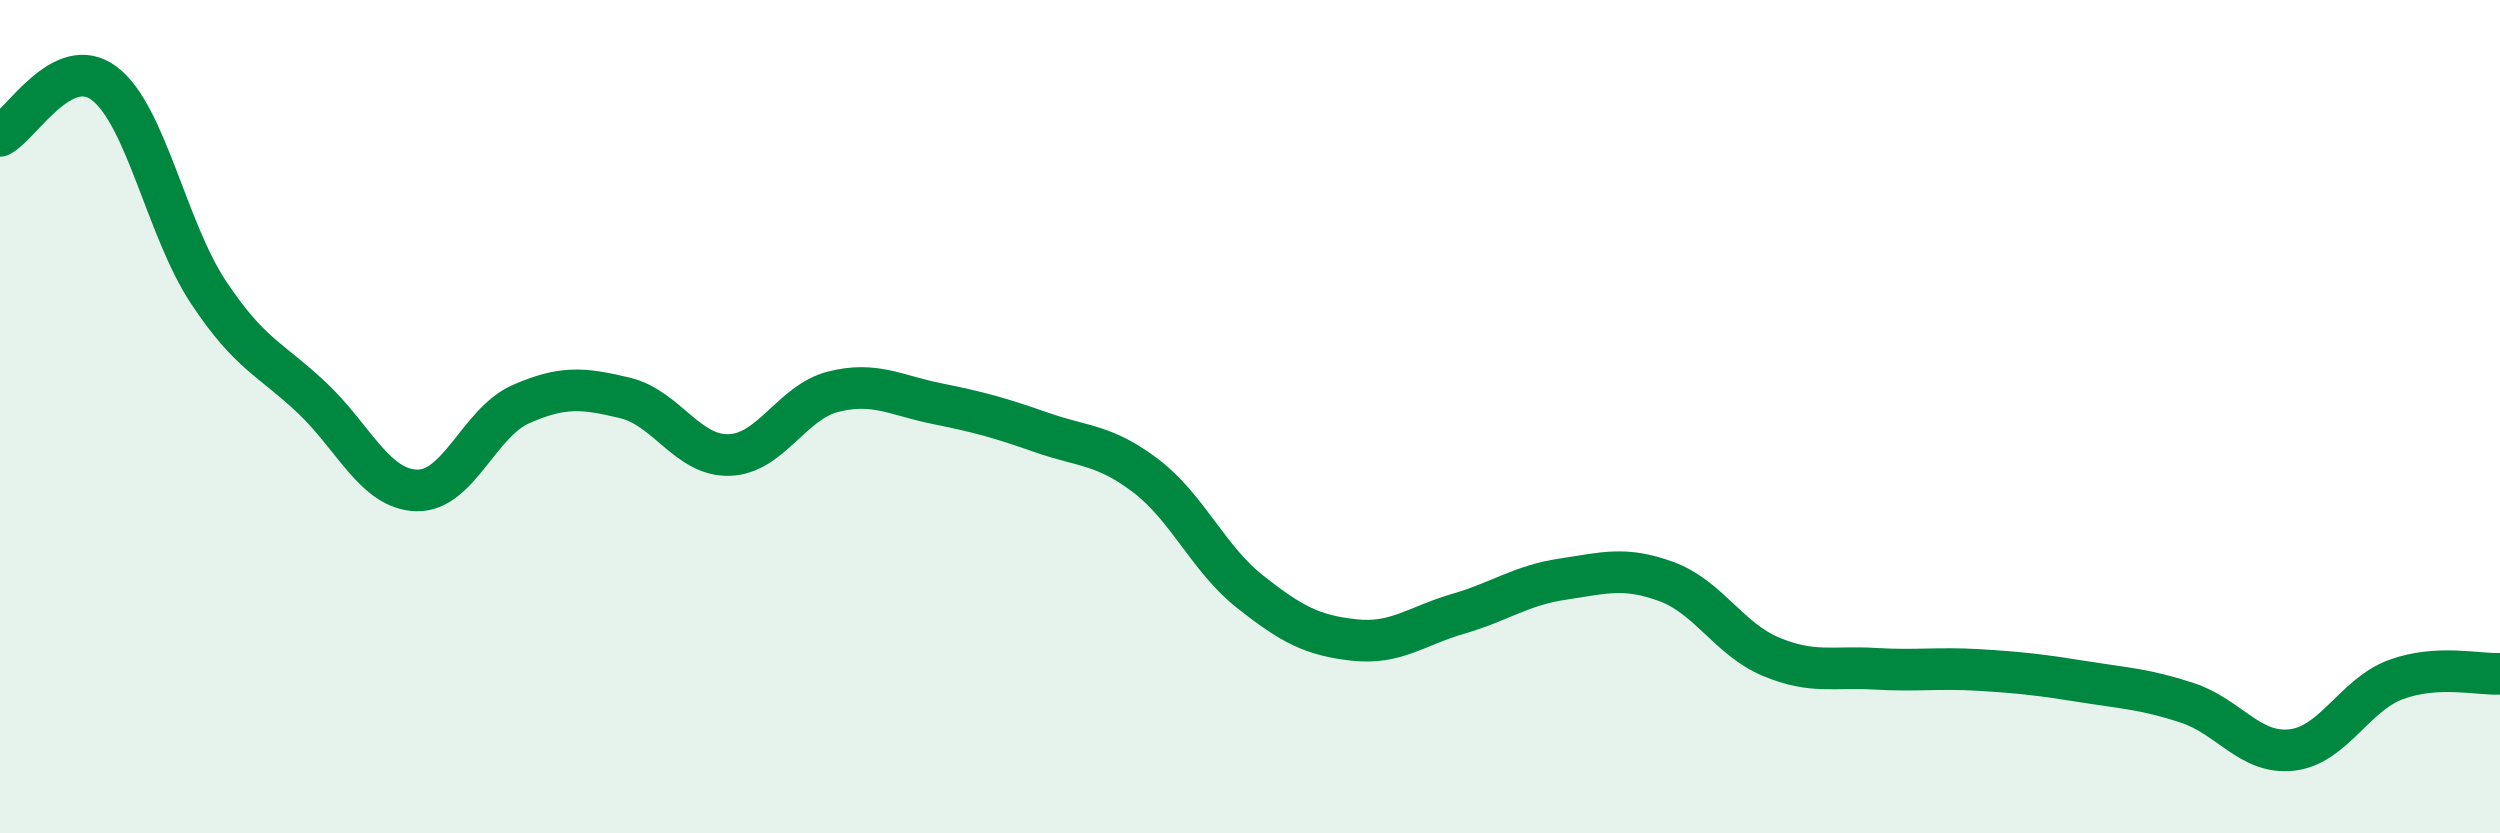
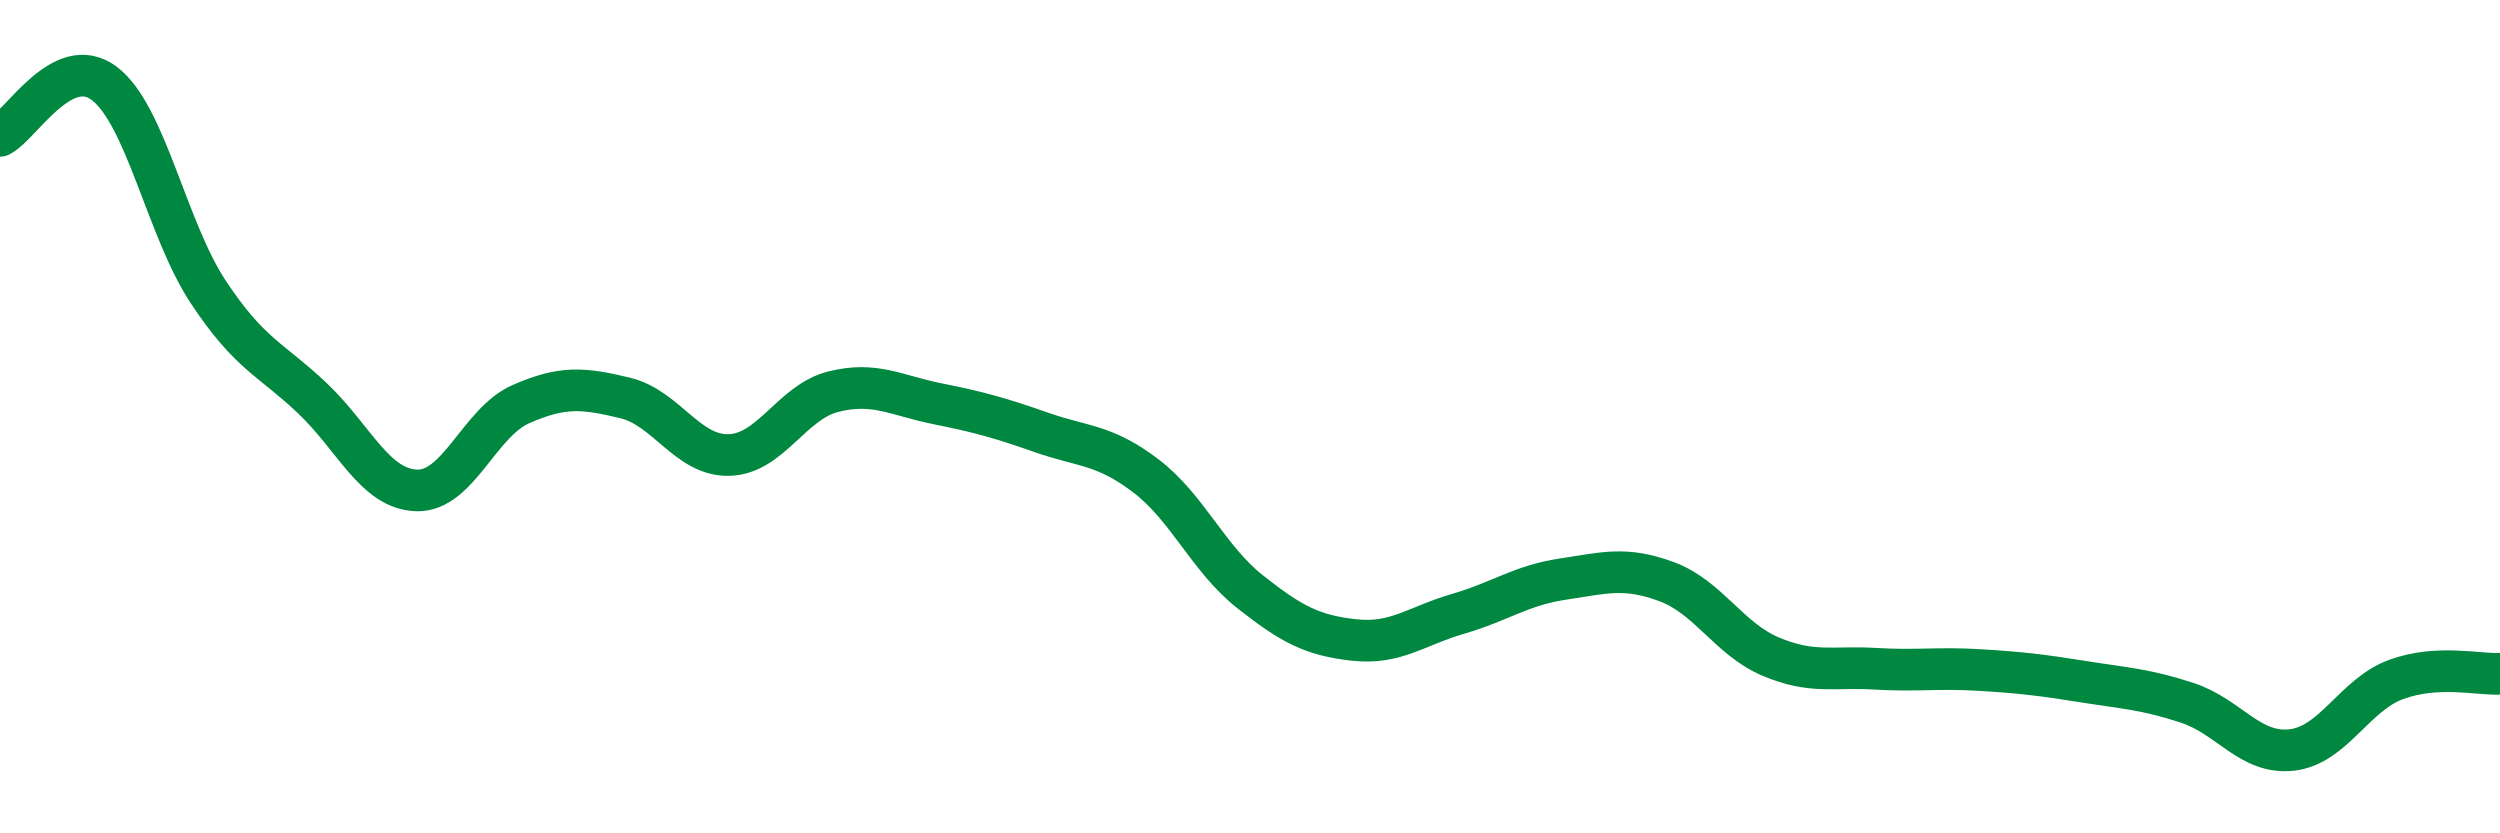
<svg xmlns="http://www.w3.org/2000/svg" width="60" height="20" viewBox="0 0 60 20">
-   <path d="M 0,3.26 C 0.5,3.01 1.5,1.25 2.5,2 C 3.5,2.75 4,5.5 5,7.01 C 6,8.52 6.5,8.61 7.5,9.56 C 8.5,10.51 9,11.74 10,11.77 C 11,11.8 11.5,10.14 12.5,9.7 C 13.5,9.26 14,9.31 15,9.55 C 16,9.79 16.5,10.95 17.5,10.92 C 18.5,10.89 19,9.65 20,9.4 C 21,9.15 21.5,9.49 22.5,9.69 C 23.5,9.89 24,10.03 25,10.38 C 26,10.73 26.5,10.66 27.5,11.42 C 28.5,12.18 29,13.41 30,14.2 C 31,14.99 31.5,15.25 32.5,15.36 C 33.5,15.47 34,15.02 35,14.73 C 36,14.44 36.5,14.05 37.5,13.9 C 38.5,13.75 39,13.59 40,13.96 C 41,14.33 41.5,15.34 42.5,15.76 C 43.5,16.18 44,15.99 45,16.05 C 46,16.11 46.5,16.02 47.5,16.08 C 48.5,16.14 49,16.2 50,16.36 C 51,16.52 51.5,16.54 52.5,16.87 C 53.5,17.2 54,18.11 55,18 C 56,17.89 56.5,16.68 57.5,16.31 C 58.5,15.94 59.5,16.2 60,16.17L60 20L0 20Z" fill="#008740" opacity="0.1" stroke-linecap="round" stroke-linejoin="round" />
  <path d="M 0,3.26 C 0.5,3.01 1.5,1.25 2.5,2 C 3.5,2.75 4,5.5 5,7.01 C 6,8.52 6.5,8.61 7.5,9.56 C 8.5,10.51 9,11.74 10,11.77 C 11,11.8 11.5,10.14 12.5,9.7 C 13.5,9.26 14,9.31 15,9.55 C 16,9.79 16.5,10.95 17.5,10.92 C 18.5,10.89 19,9.65 20,9.4 C 21,9.15 21.5,9.49 22.5,9.69 C 23.5,9.89 24,10.03 25,10.38 C 26,10.73 26.5,10.66 27.5,11.42 C 28.5,12.18 29,13.41 30,14.2 C 31,14.99 31.5,15.25 32.5,15.36 C 33.5,15.47 34,15.02 35,14.73 C 36,14.44 36.5,14.05 37.5,13.9 C 38.5,13.75 39,13.59 40,13.96 C 41,14.33 41.5,15.34 42.5,15.76 C 43.5,16.18 44,15.99 45,16.05 C 46,16.11 46.5,16.02 47.5,16.08 C 48.5,16.14 49,16.2 50,16.36 C 51,16.52 51.5,16.54 52.5,16.87 C 53.5,17.2 54,18.11 55,18 C 56,17.89 56.5,16.68 57.5,16.31 C 58.5,15.94 59.5,16.2 60,16.17" stroke="#008740" stroke-width="1" fill="none" stroke-linecap="round" stroke-linejoin="round" />
</svg>